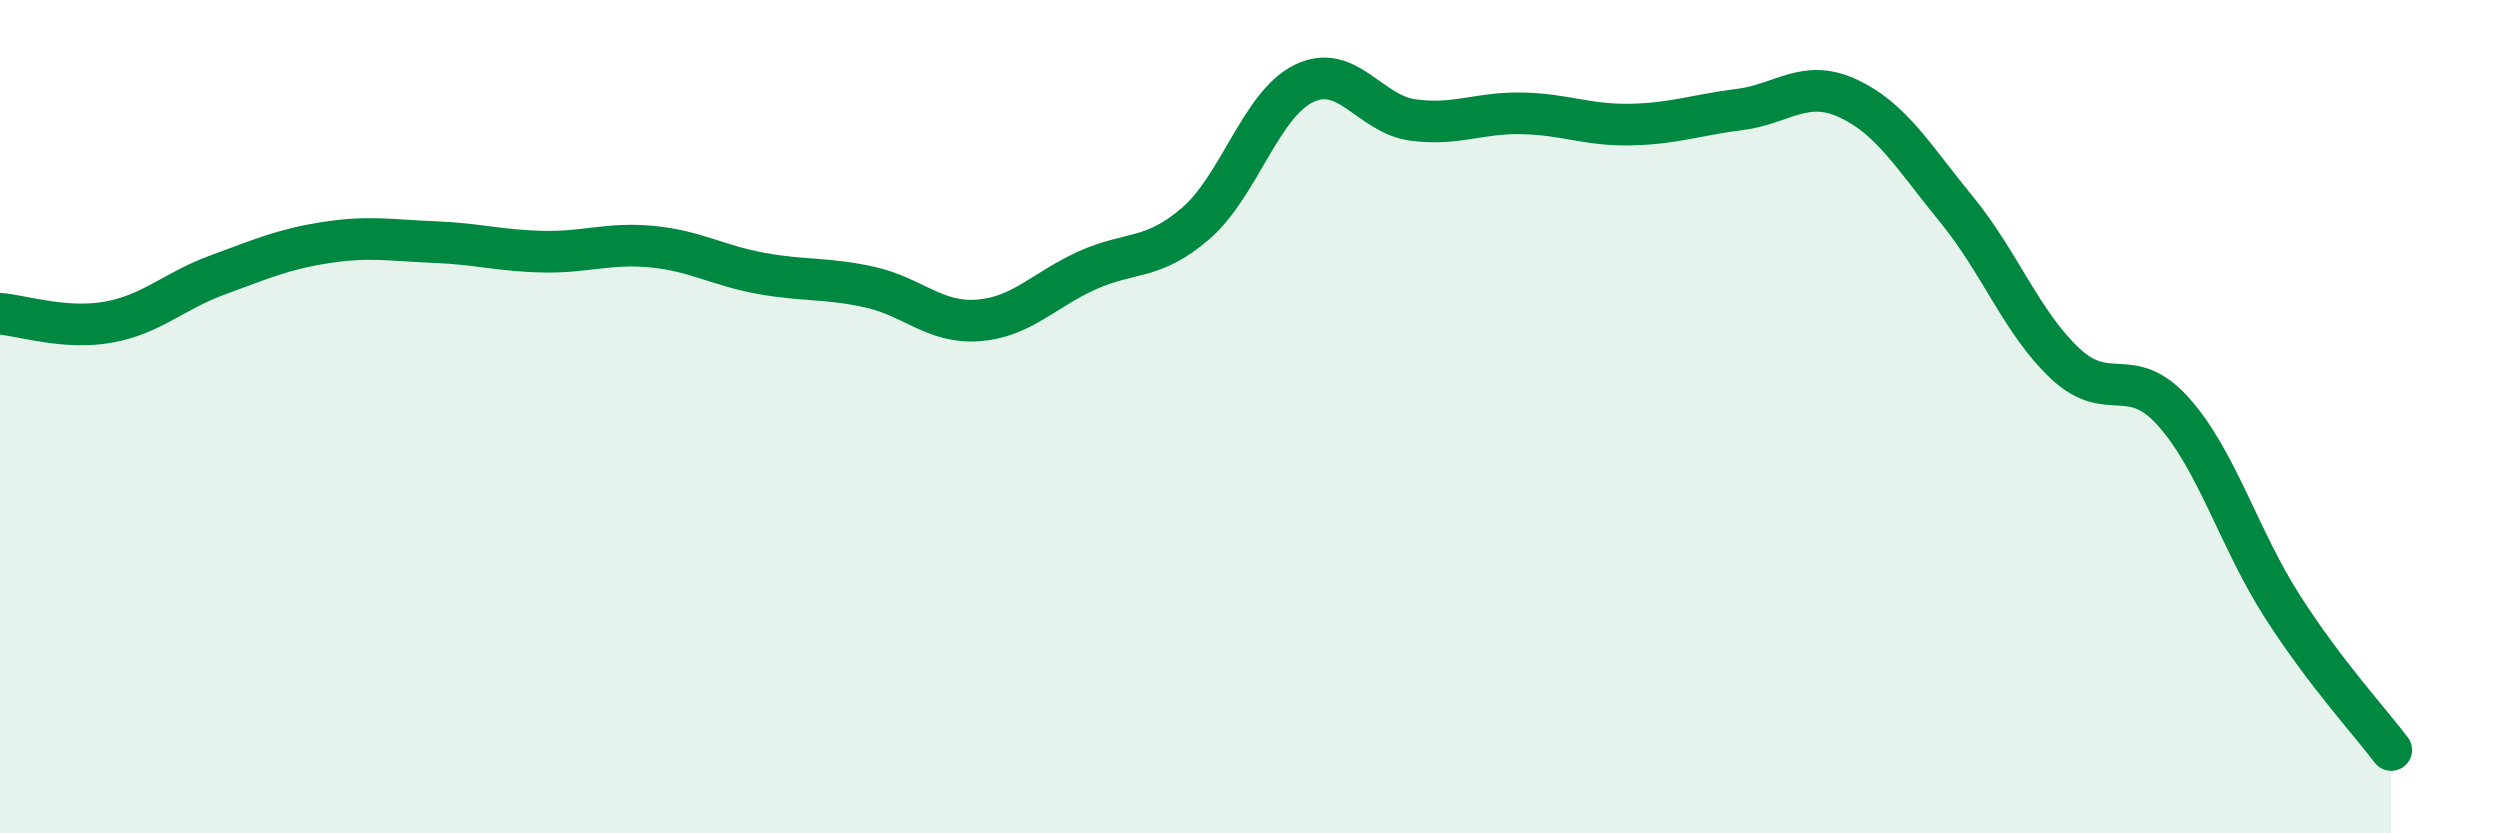
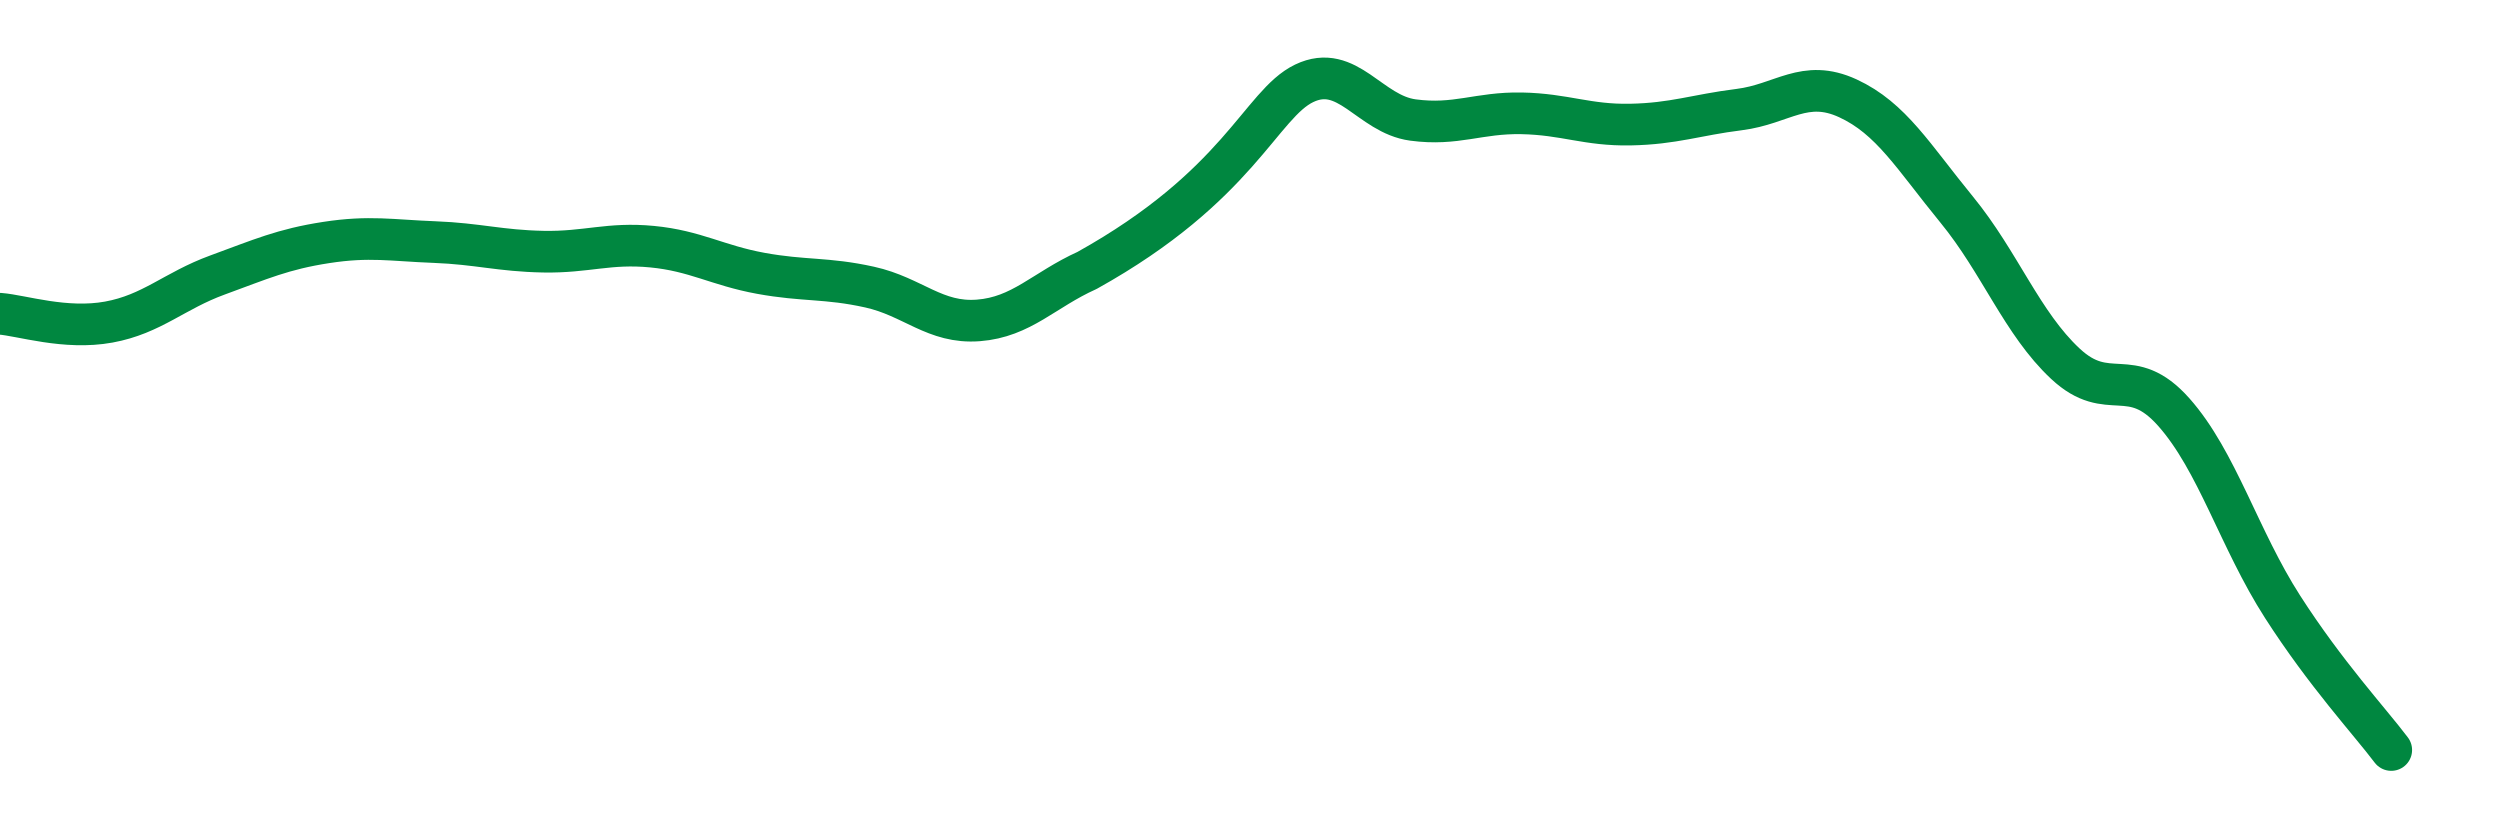
<svg xmlns="http://www.w3.org/2000/svg" width="60" height="20" viewBox="0 0 60 20">
-   <path d="M 0,7.53 C 0.52,7.57 1.57,7.92 2.61,7.73 C 3.65,7.54 4.18,6.98 5.22,6.6 C 6.26,6.22 6.79,5.98 7.83,5.82 C 8.87,5.66 9.39,5.77 10.43,5.81 C 11.47,5.85 12,6.02 13.04,6.04 C 14.08,6.06 14.61,5.82 15.65,5.92 C 16.69,6.02 17.22,6.37 18.26,6.56 C 19.3,6.75 19.83,6.66 20.87,6.89 C 21.91,7.12 22.44,7.77 23.48,7.69 C 24.52,7.61 25.05,6.96 26.09,6.49 C 27.13,6.02 27.66,6.26 28.7,5.36 C 29.74,4.46 30.26,2.5 31.3,2 C 32.34,1.5 32.87,2.74 33.91,2.88 C 34.95,3.02 35.48,2.7 36.52,2.72 C 37.56,2.74 38.09,3.01 39.13,2.99 C 40.17,2.97 40.7,2.76 41.74,2.63 C 42.78,2.5 43.31,1.88 44.35,2.36 C 45.39,2.84 45.92,3.76 46.96,5.03 C 48,6.3 48.53,7.76 49.57,8.73 C 50.61,9.7 51.13,8.72 52.17,9.89 C 53.21,11.06 53.74,12.94 54.78,14.56 C 55.82,16.18 56.87,17.31 57.39,18L57.39 20L0 20Z" fill="#008740" opacity="0.1" stroke-linecap="round" stroke-linejoin="round" />
-   <path d="M 0,7.53 C 0.52,7.57 1.57,7.92 2.61,7.73 C 3.65,7.54 4.18,6.98 5.22,6.6 C 6.26,6.22 6.79,5.98 7.83,5.82 C 8.87,5.66 9.39,5.77 10.43,5.81 C 11.47,5.85 12,6.02 13.04,6.04 C 14.08,6.06 14.61,5.82 15.65,5.92 C 16.69,6.02 17.22,6.37 18.26,6.56 C 19.3,6.75 19.83,6.66 20.87,6.89 C 21.91,7.12 22.44,7.77 23.48,7.69 C 24.52,7.61 25.05,6.96 26.09,6.49 C 27.13,6.02 27.66,6.26 28.7,5.36 C 29.74,4.46 30.26,2.5 31.3,2 C 32.34,1.5 32.87,2.74 33.91,2.88 C 34.95,3.02 35.48,2.7 36.52,2.72 C 37.56,2.74 38.09,3.01 39.13,2.99 C 40.17,2.97 40.7,2.76 41.74,2.63 C 42.78,2.5 43.31,1.88 44.35,2.36 C 45.39,2.84 45.92,3.76 46.96,5.03 C 48,6.3 48.53,7.76 49.57,8.73 C 50.61,9.7 51.13,8.72 52.17,9.89 C 53.21,11.06 53.74,12.94 54.78,14.56 C 55.82,16.18 56.87,17.31 57.39,18" stroke="#008740" stroke-width="1" fill="none" stroke-linecap="round" stroke-linejoin="round" />
+   <path d="M 0,7.53 C 0.52,7.57 1.57,7.92 2.61,7.73 C 3.65,7.54 4.18,6.98 5.22,6.6 C 6.26,6.22 6.79,5.98 7.83,5.82 C 8.87,5.66 9.39,5.77 10.43,5.81 C 11.47,5.85 12,6.02 13.04,6.04 C 14.08,6.06 14.61,5.82 15.65,5.92 C 16.69,6.02 17.22,6.37 18.26,6.56 C 19.3,6.75 19.83,6.66 20.87,6.89 C 21.91,7.12 22.44,7.77 23.48,7.69 C 24.52,7.61 25.05,6.96 26.09,6.49 C 29.74,4.46 30.26,2.5 31.3,2 C 32.34,1.5 32.87,2.74 33.91,2.88 C 34.95,3.02 35.48,2.7 36.52,2.72 C 37.56,2.74 38.09,3.01 39.13,2.99 C 40.17,2.97 40.7,2.76 41.74,2.63 C 42.78,2.5 43.31,1.88 44.35,2.36 C 45.39,2.84 45.92,3.76 46.96,5.03 C 48,6.3 48.53,7.76 49.57,8.73 C 50.61,9.7 51.13,8.72 52.17,9.89 C 53.21,11.06 53.74,12.94 54.78,14.56 C 55.82,16.18 56.87,17.31 57.39,18" stroke="#008740" stroke-width="1" fill="none" stroke-linecap="round" stroke-linejoin="round" />
</svg>